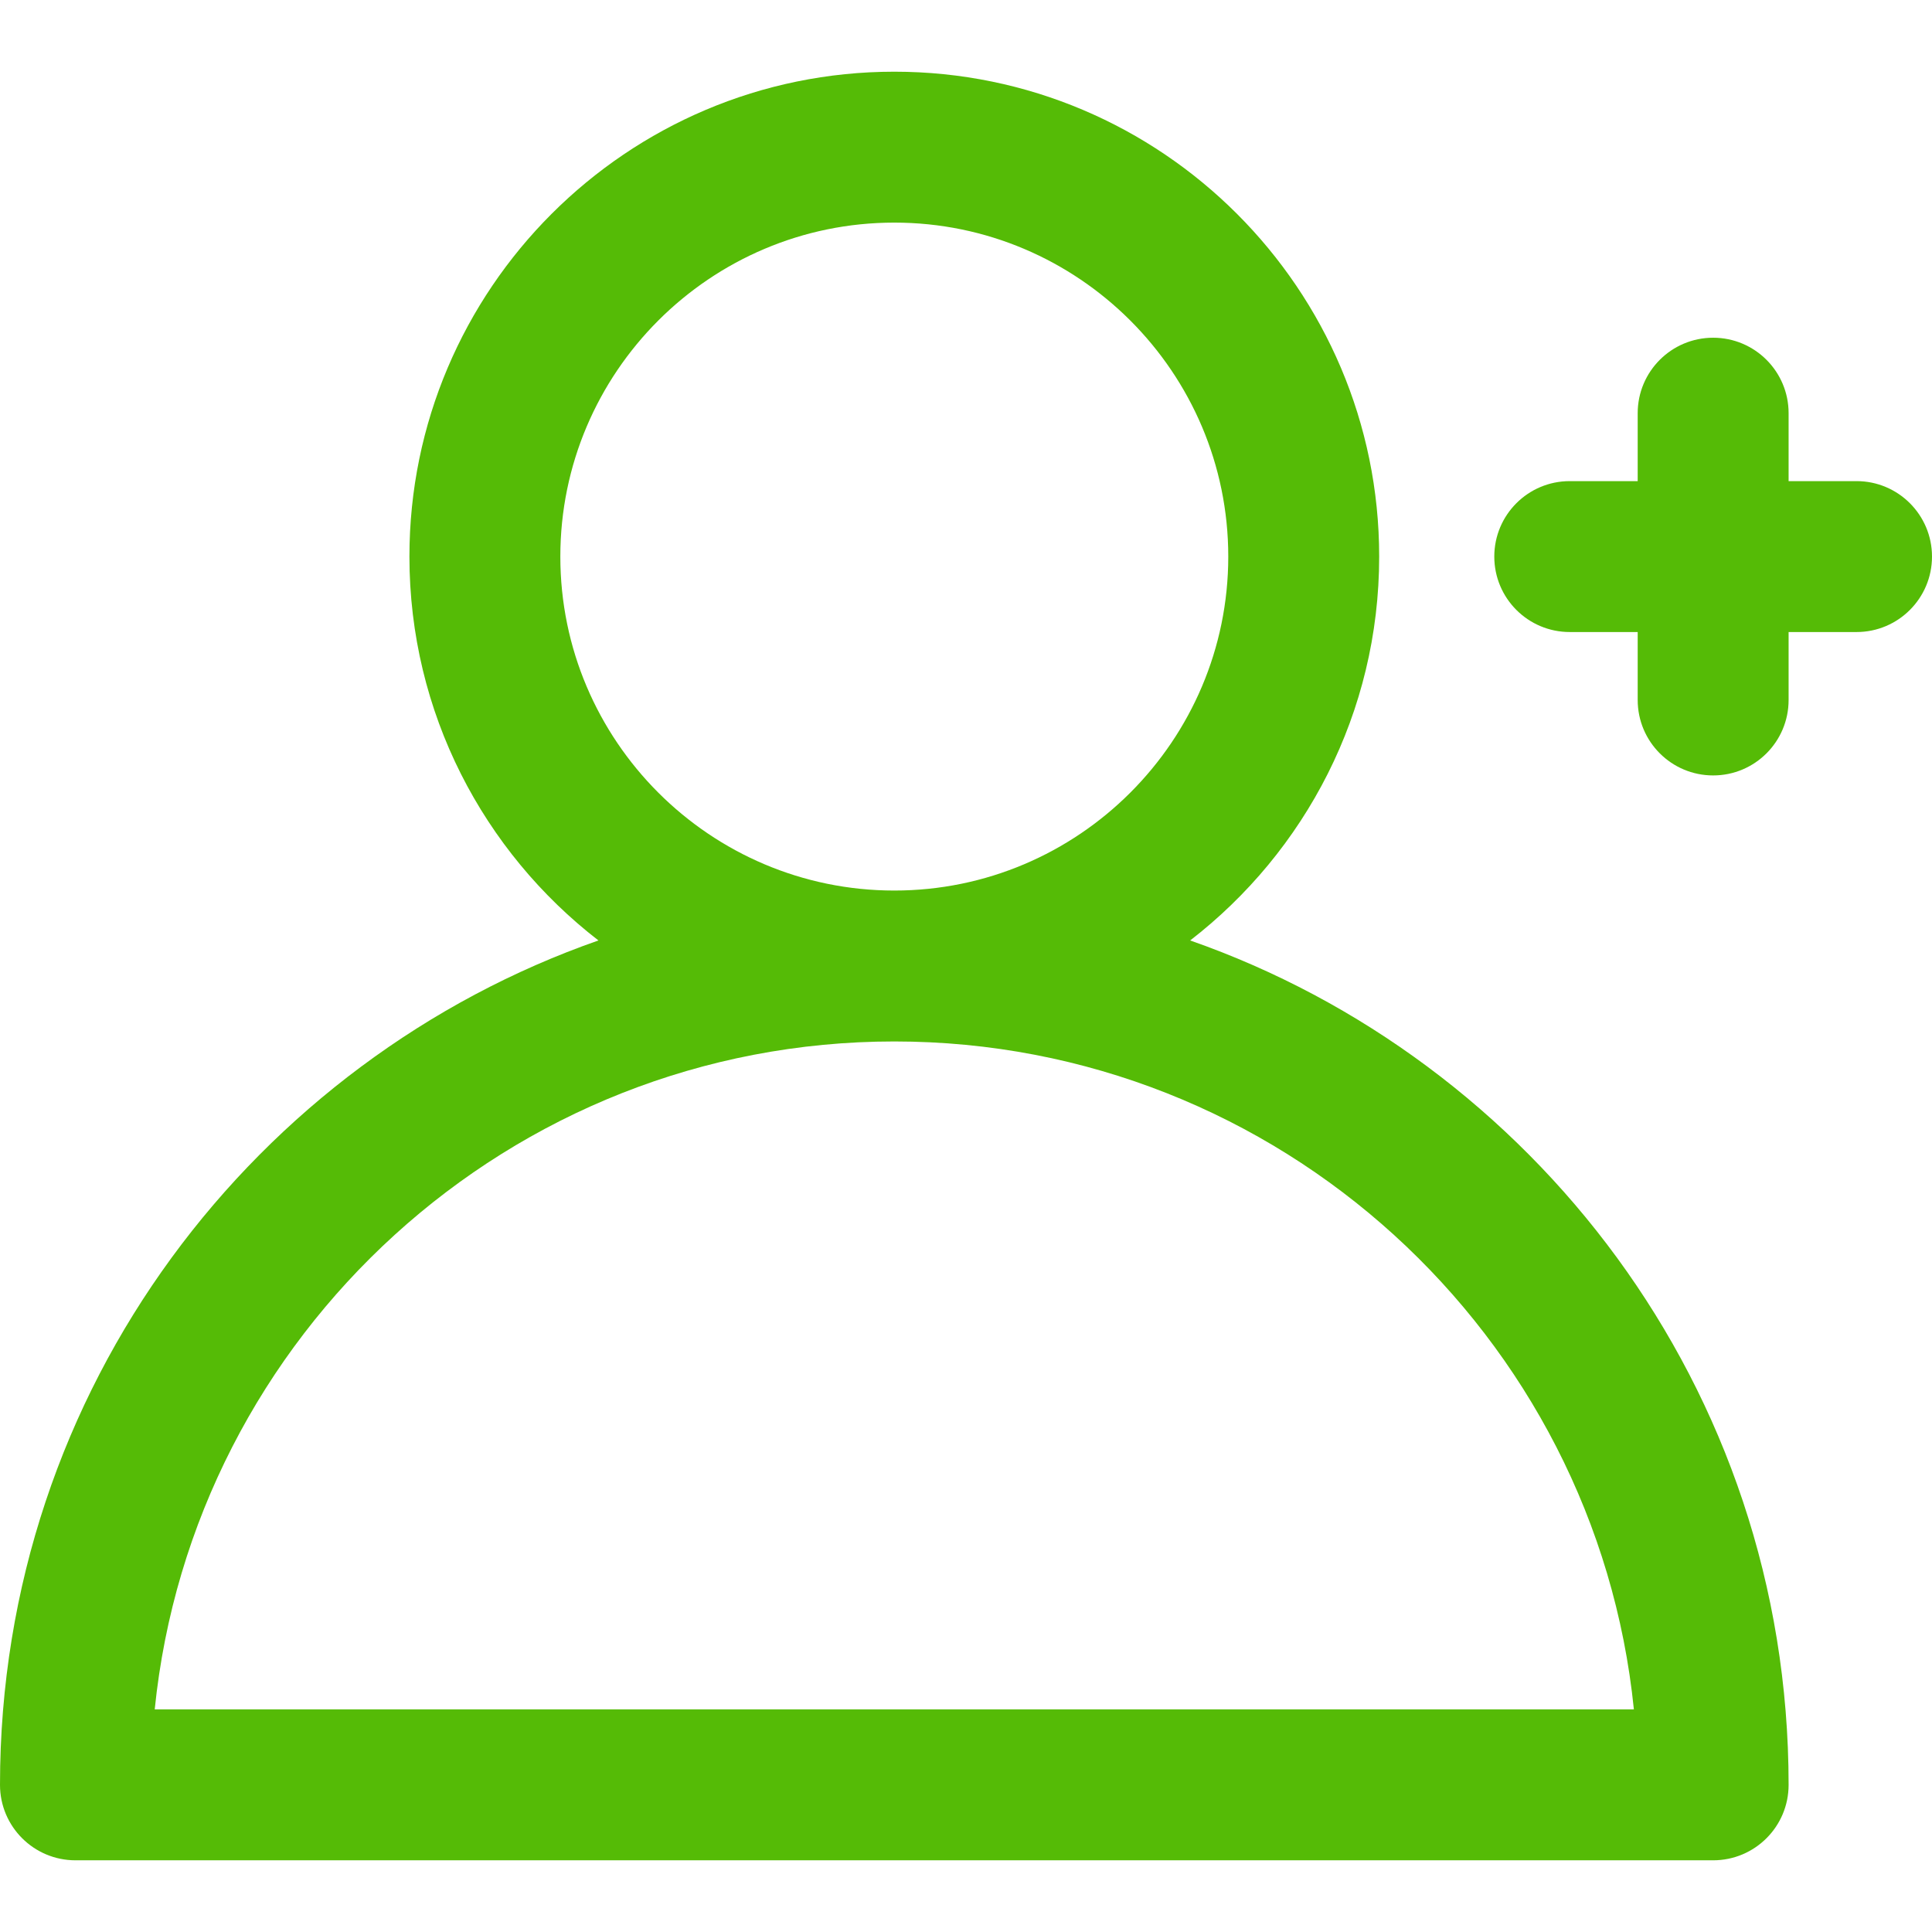
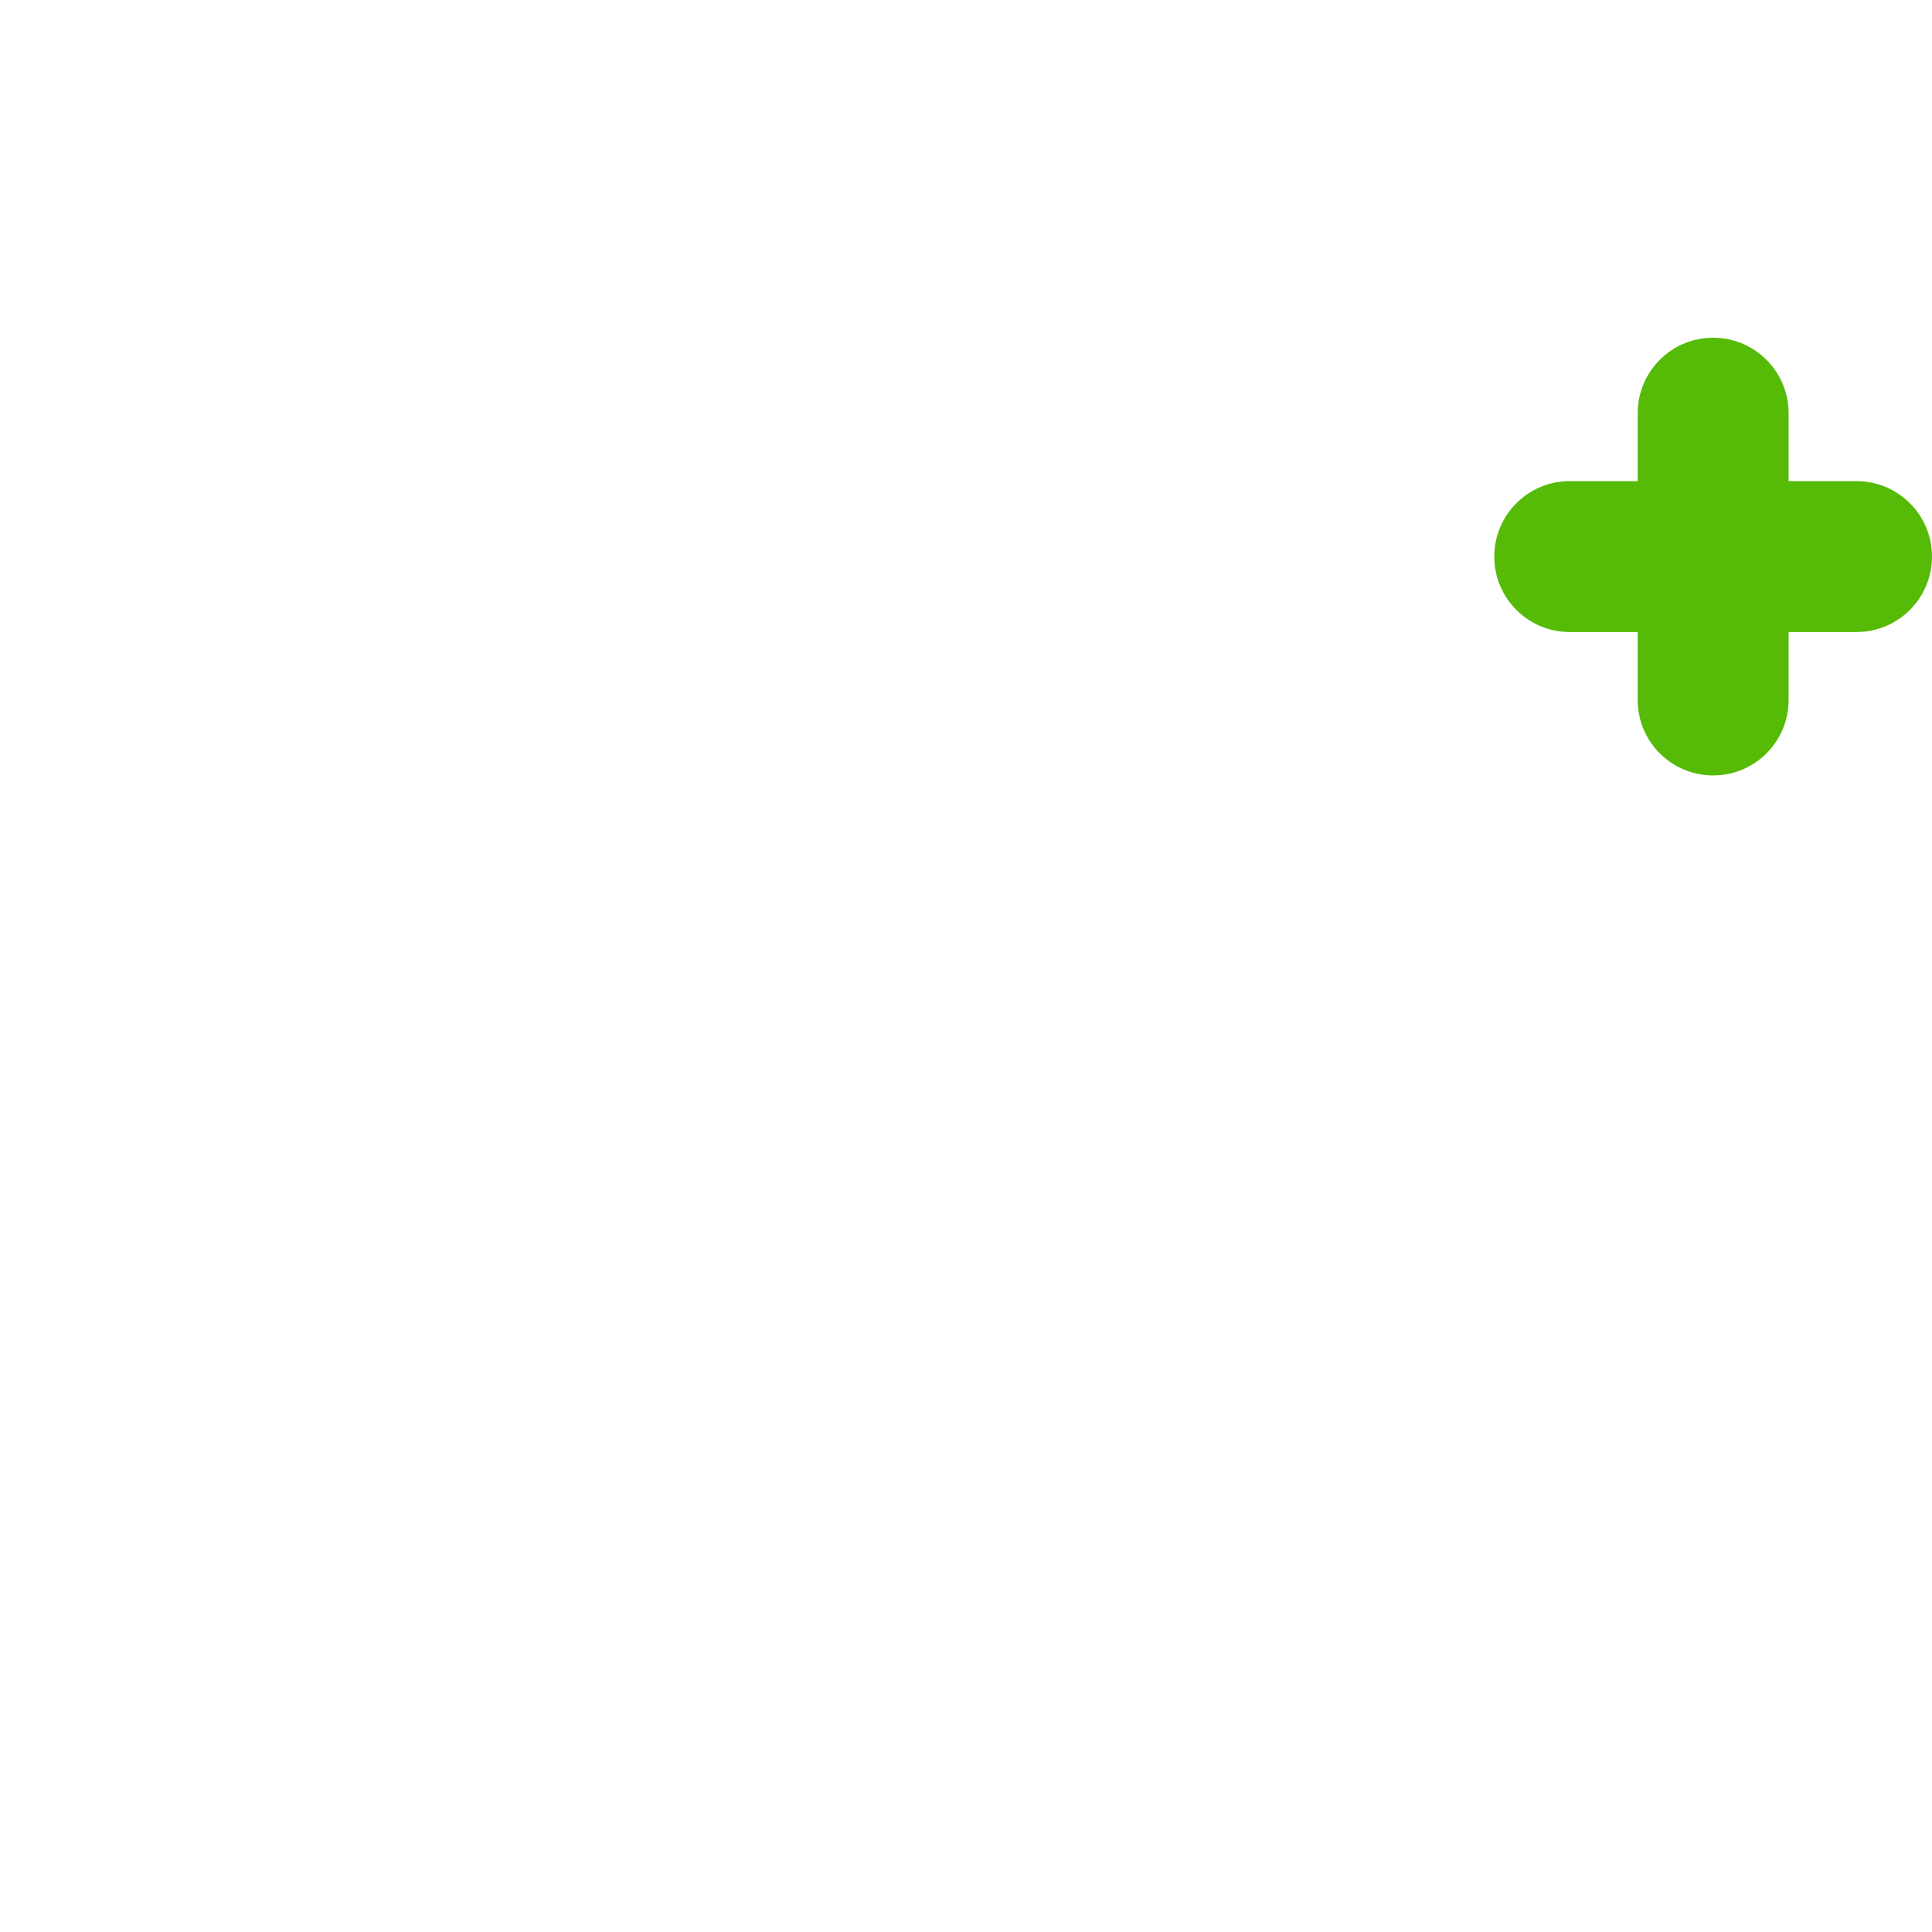
<svg xmlns="http://www.w3.org/2000/svg" width="36" height="36" viewBox="0 0 36 36" fill="none">
  <path d="M34.594 8.965H33.328V7.699C33.328 6.923 32.699 6.293 31.922 6.293C31.145 6.293 30.516 6.923 30.516 7.699V8.965H29.25C28.473 8.965 27.844 9.594 27.844 10.371C27.844 11.148 28.473 11.777 29.25 11.777H30.516V13.043C30.516 13.82 31.145 14.449 31.922 14.449C32.699 14.449 33.328 13.82 33.328 13.043V11.777H34.594C35.37 11.777 36 11.148 36 10.371C36 9.594 35.37 8.965 34.594 8.965Z" fill="#55BB06" />
-   <path d="M22.177 17.524C24.318 15.87 25.699 13.279 25.699 10.371C25.699 5.389 21.646 1.336 16.664 1.336C11.682 1.336 7.629 5.389 7.629 10.371C7.629 13.279 9.01 15.87 11.151 17.524C4.802 19.743 0 25.835 0 33.258C0 34.035 0.63 34.664 1.406 34.664H31.922C32.699 34.664 33.328 34.035 33.328 33.258C33.328 25.833 28.523 19.742 22.177 17.524ZM10.441 10.371C10.441 6.94 13.233 4.148 16.664 4.148C20.095 4.148 22.887 6.94 22.887 10.371C22.887 13.802 20.095 16.594 16.664 16.594C13.233 16.594 10.441 13.802 10.441 10.371ZM2.883 31.852C3.59 24.872 9.501 19.406 16.664 19.406C23.827 19.406 29.738 24.872 30.445 31.852H2.883Z" fill="#55BB06" />
</svg>